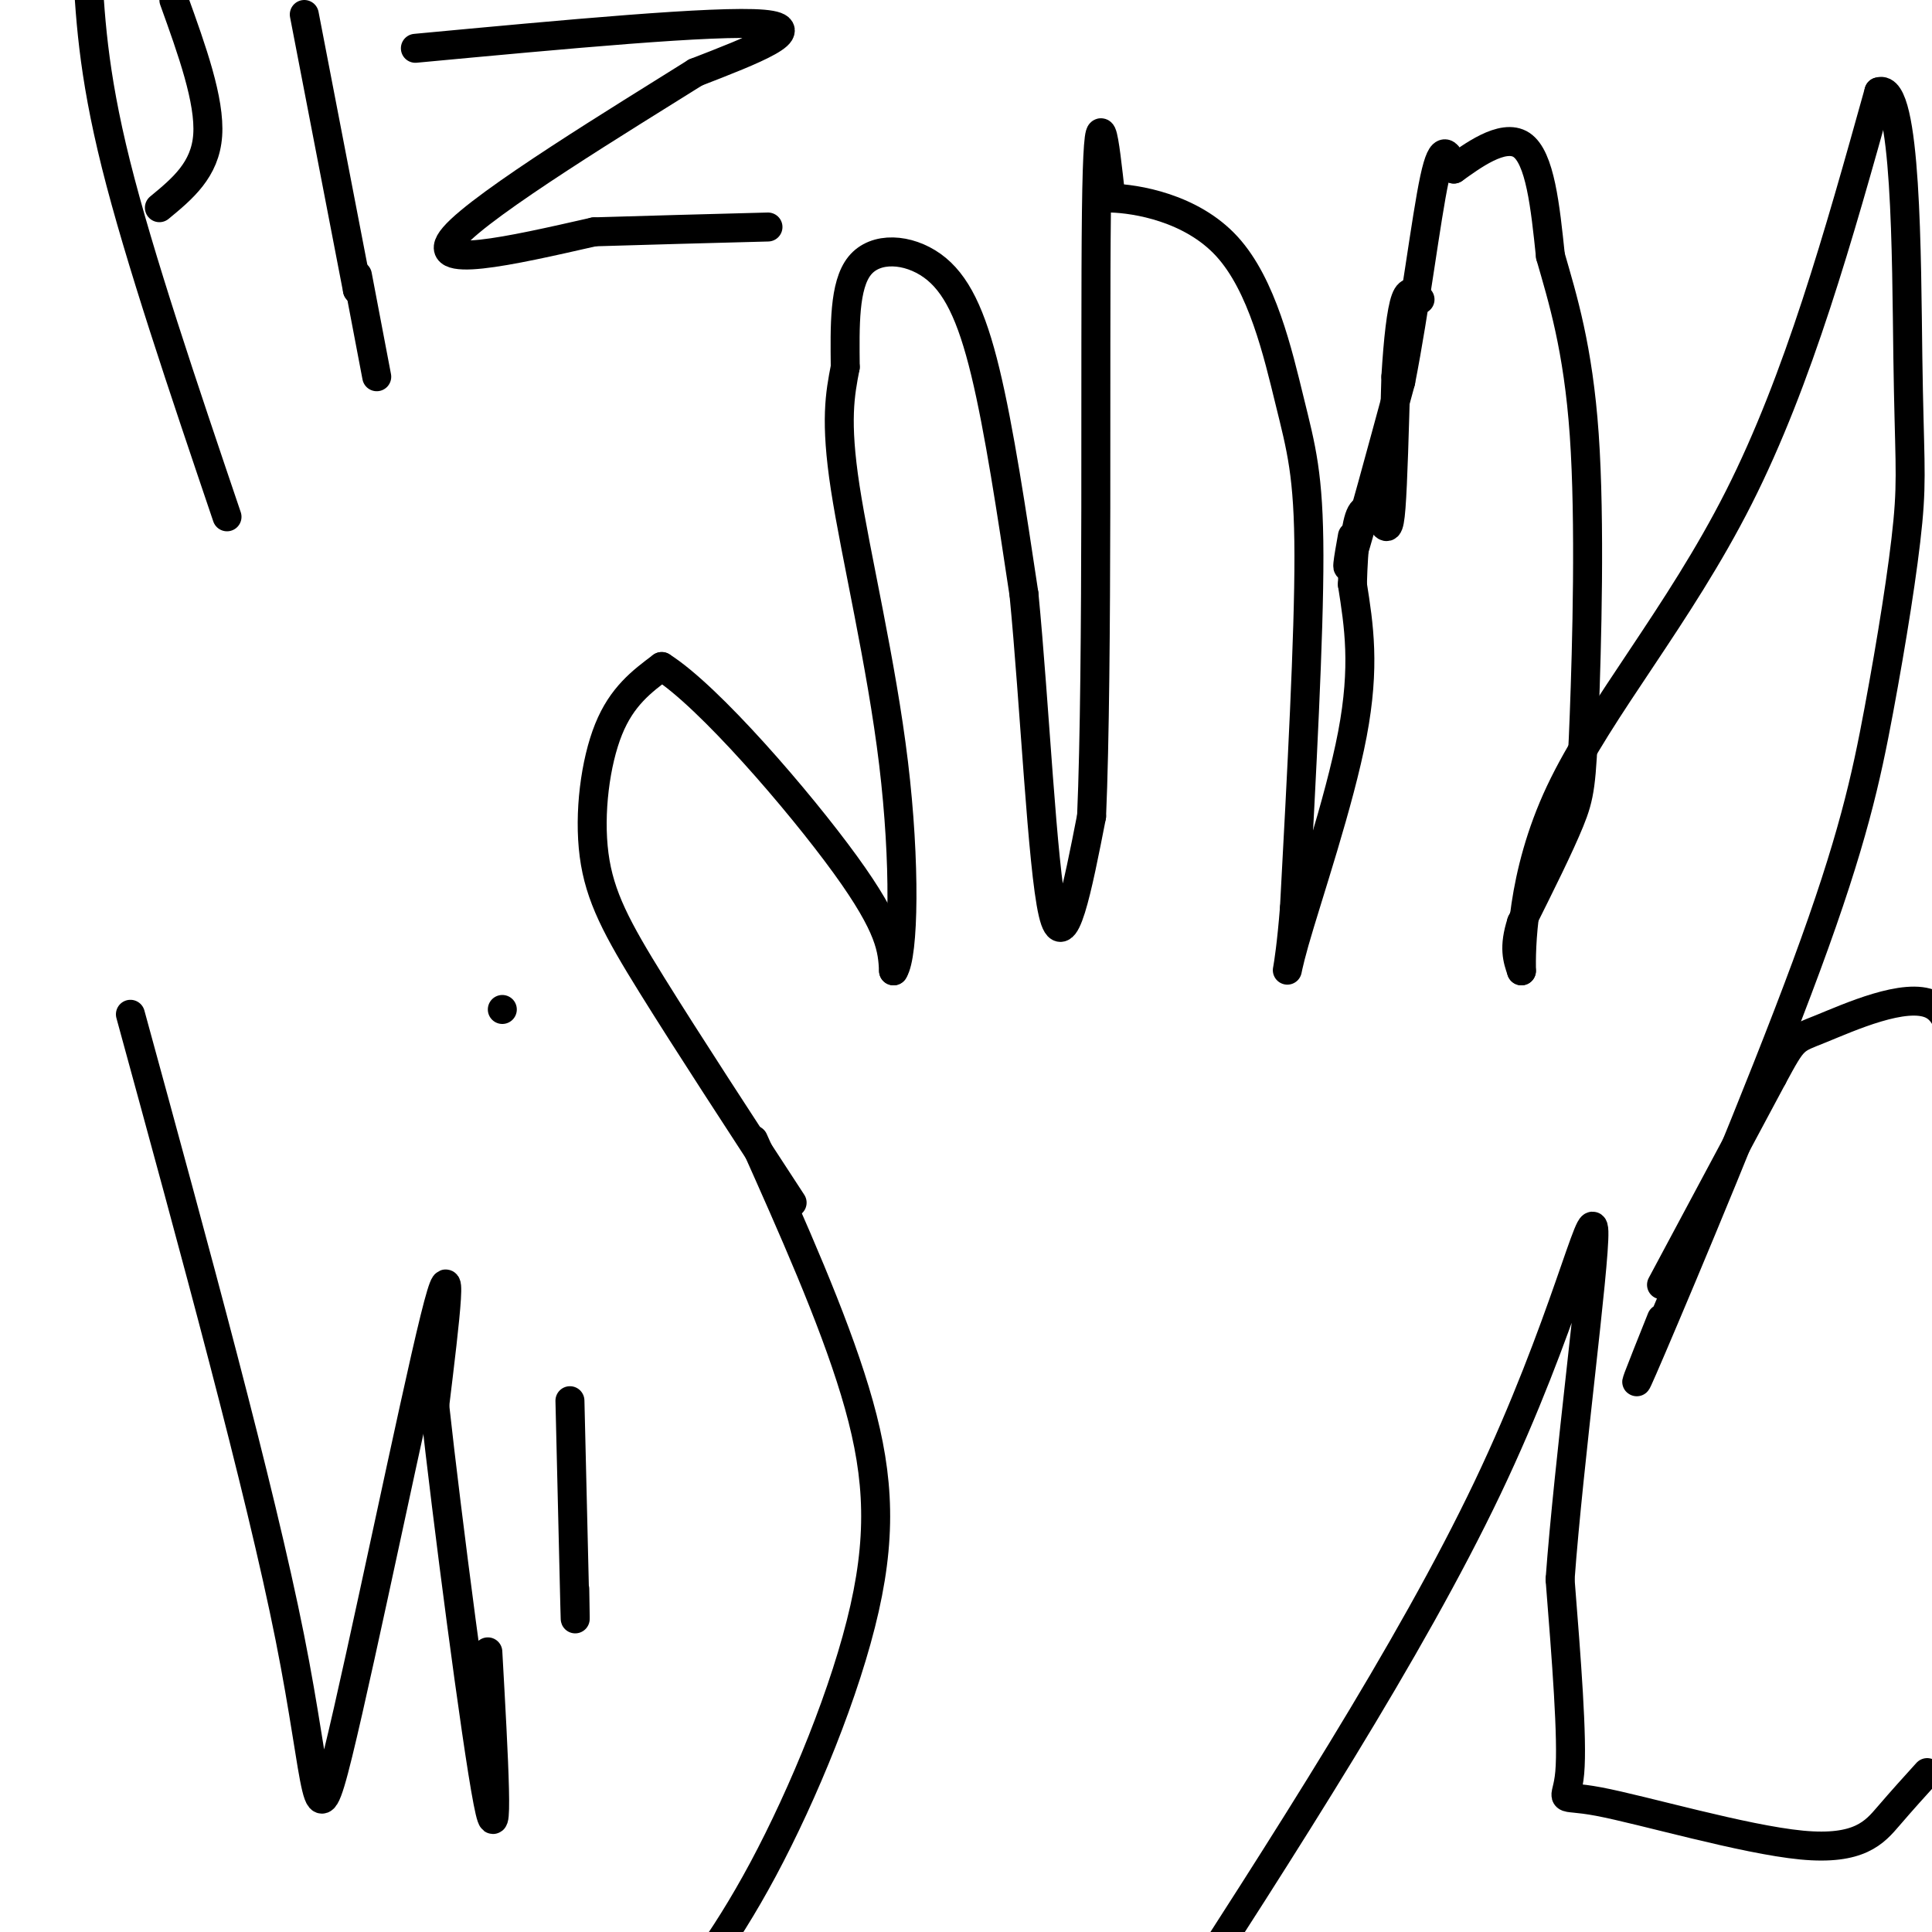
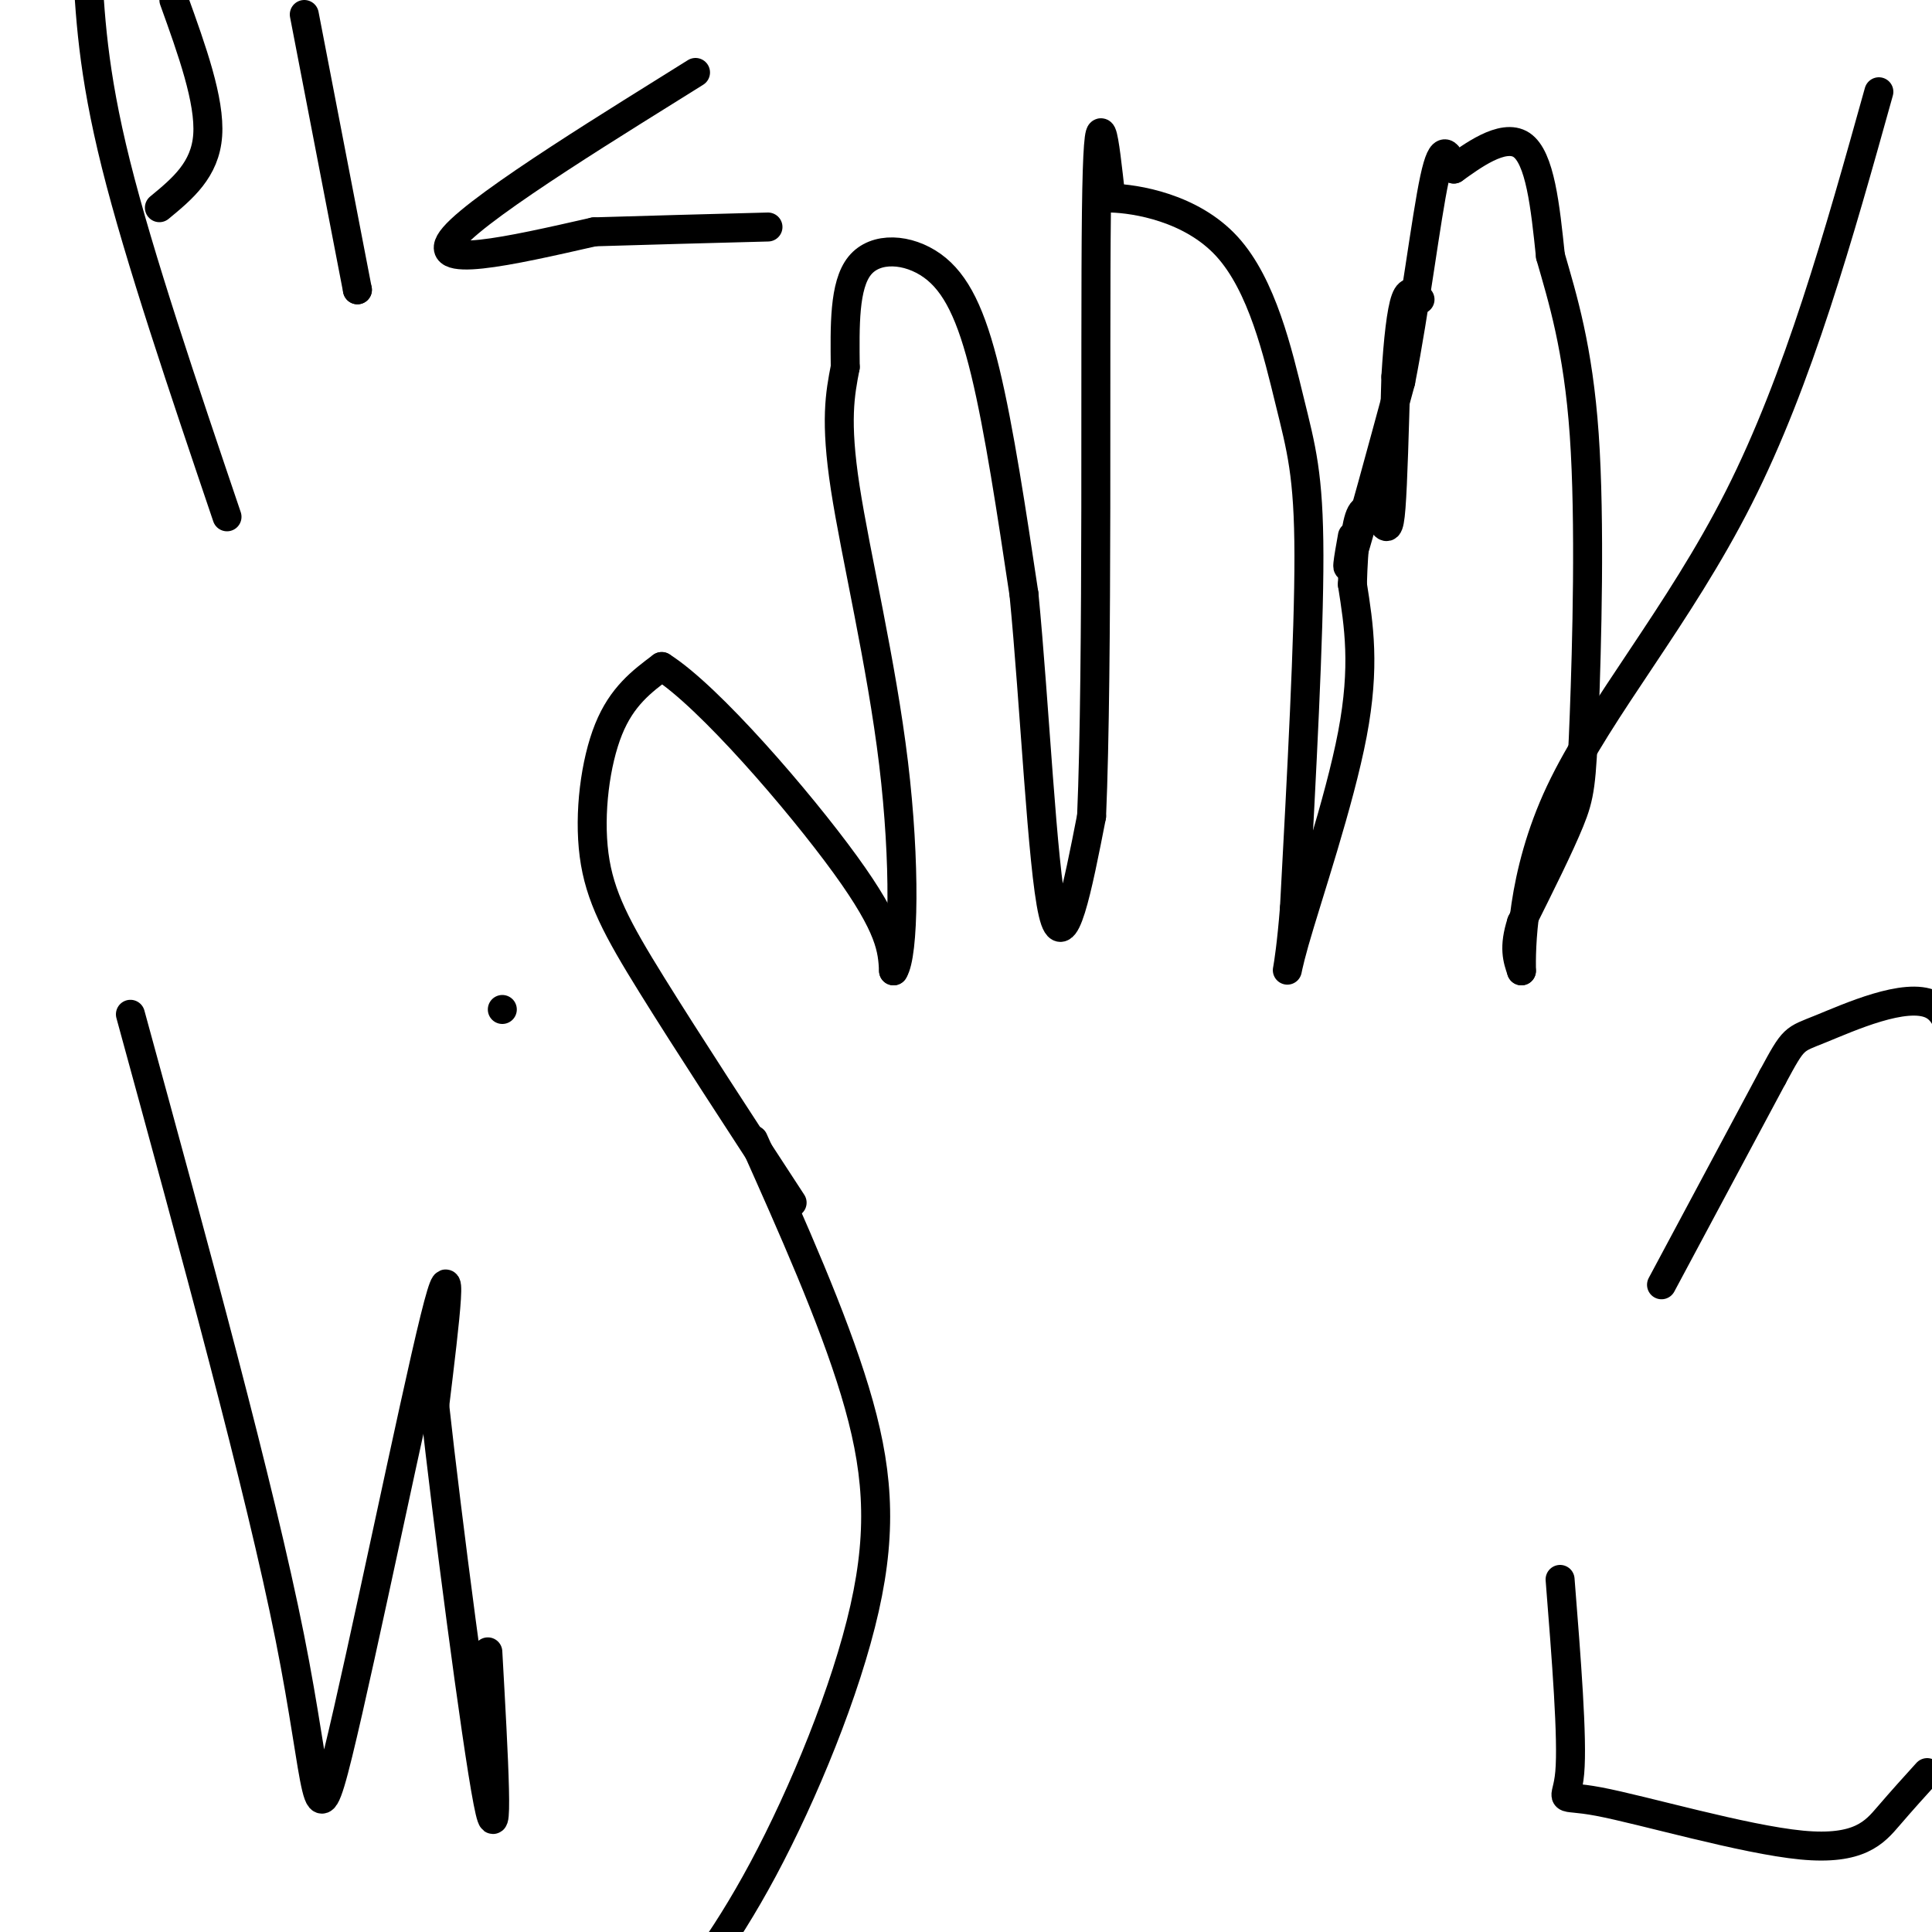
<svg xmlns="http://www.w3.org/2000/svg" viewBox="0 0 400 400" version="1.1">
  <g fill="none" stroke="#000000" stroke-width="6" stroke-linecap="round" stroke-linejoin="round">
    <path d="M164,249c-10.875,-16.661 -21.750,-33.321 -29,-45c-7.250,-11.679 -10.875,-18.375 -12,-27c-1.125,-8.625 0.250,-19.179 3,-26c2.750,-6.821 6.875,-9.911 11,-13" />
    <path d="M137,138c9.711,6.111 28.489,27.889 38,41c9.511,13.111 9.756,17.556 10,22" />
    <path d="M185,201c2.143,-3.226 2.500,-22.292 0,-43c-2.500,-20.708 -7.857,-43.060 -10,-57c-2.143,-13.940 -1.071,-19.470 0,-25" />
    <path d="M175,76c-0.080,-8.419 -0.279,-16.968 3,-21c3.279,-4.032 10.037,-3.547 15,0c4.963,3.547 8.132,10.156 11,22c2.868,11.844 5.434,28.922 8,46" />
    <path d="M212,123c2.222,22.711 3.778,56.489 6,66c2.222,9.511 5.111,-5.244 8,-20" />
    <path d="M226,169c1.333,-30.756 0.667,-97.644 1,-125c0.333,-27.356 1.667,-15.178 3,-3" />
    <path d="M230,41c5.185,0.139 16.648,1.986 24,10c7.352,8.014 10.595,22.196 13,32c2.405,9.804 3.973,15.230 4,32c0.027,16.770 -1.486,44.885 -3,73" />
    <path d="M268,188c-1.179,15.071 -2.625,16.250 0,7c2.625,-9.250 9.321,-28.929 12,-43c2.679,-14.071 1.339,-22.536 0,-31" />
    <path d="M280,121c0.239,-8.276 0.837,-13.466 2,-15c1.163,-1.534 2.890,0.587 4,2c1.110,1.413 1.603,2.118 2,-3c0.397,-5.118 0.699,-16.059 1,-27" />
    <path d="M289,78c0.467,-7.756 1.133,-13.644 2,-16c0.867,-2.356 1.933,-1.178 3,0" />
    <path d="M280,111c-0.833,4.667 -1.667,9.333 0,4c1.667,-5.333 5.833,-20.667 10,-36" />
    <path d="M290,79c2.933,-14.844 5.267,-33.956 7,-42c1.733,-8.044 2.867,-5.022 4,-2" />
    <path d="M301,35c3.467,-2.444 10.133,-7.556 14,-5c3.867,2.556 4.933,12.778 6,23" />
    <path d="M321,53c2.498,8.707 5.742,18.973 7,37c1.258,18.027 0.531,43.815 0,58c-0.531,14.185 -0.866,16.767 -3,22c-2.134,5.233 -6.067,13.116 -10,21" />
    <path d="M315,191c-1.667,5.167 -0.833,7.583 0,10" />
    <path d="M315,201c-0.048,-4.190 -0.167,-19.667 8,-37c8.167,-17.333 24.619,-36.524 37,-61c12.381,-24.476 20.690,-54.238 29,-84" />
-     <path d="M389,19c5.776,-2.106 5.716,34.630 6,55c0.284,20.370 0.913,24.372 0,34c-0.913,9.628 -3.368,24.880 -6,39c-2.632,14.120 -5.439,27.109 -15,53c-9.561,25.891 -25.874,64.683 -32,79c-6.126,14.317 -2.063,4.158 2,-6" />
    <path d="M344,266c0.000,0.000 23.000,-43.000 23,-43" />
    <path d="M367,223c4.500,-8.333 4.250,-7.667 10,-10c5.750,-2.333 17.500,-7.667 23,-5c5.500,2.667 4.750,13.333 4,24" />
    <path d="M399,367c-2.571,2.836 -5.142,5.671 -8,9c-2.858,3.329 -6.003,7.150 -18,6c-11.997,-1.150 -32.845,-7.271 -42,-9c-9.155,-1.729 -6.616,0.935 -6,-6c0.616,-6.935 -0.692,-23.467 -2,-40" />
-     <path d="M323,327c1.774,-24.274 7.208,-64.958 7,-72c-0.208,-7.042 -6.060,19.560 -22,53c-15.940,33.440 -41.970,73.720 -68,114" />
    <path d="M156,236c8.167,18.286 16.333,36.571 21,52c4.667,15.429 5.833,28.000 2,45c-3.833,17.000 -12.667,38.429 -21,54c-8.333,15.571 -16.167,25.286 -24,35" />
    <path d="M27,210c13.411,49.018 26.821,98.036 33,129c6.179,30.964 5.125,43.875 10,24c4.875,-19.875 15.679,-72.536 20,-90c4.321,-17.464 2.161,0.268 0,18" />
    <path d="M90,291c2.444,22.400 8.556,69.400 11,82c2.444,12.600 1.222,-9.200 0,-31" />
-     <path d="M118,290c0.417,17.750 0.833,35.500 1,42c0.167,6.500 0.083,1.750 0,-3" />
    <path d="M104,209c0.000,0.000 0.000,0.000 0,0" />
    <path d="M47,107c-9.083,-26.833 -18.167,-53.667 -23,-73c-4.833,-19.333 -5.417,-31.167 -6,-43" />
    <path d="M36,0c3.750,10.417 7.500,20.833 7,28c-0.500,7.167 -5.250,11.083 -10,15" />
    <path d="M63,3c0.000,0.000 11.000,57.000 11,57" />
    <path d="M74,60c0.000,0.000 0.000,0.000 0,0" />
-     <path d="M74,57c0.000,0.000 4.000,21.000 4,21" />
-     <path d="M86,10c31.167,-2.917 62.333,-5.833 72,-5c9.667,0.833 -2.167,5.417 -14,10" />
    <path d="M144,15c-14.578,9.156 -44.022,27.044 -50,34c-5.978,6.956 11.511,2.978 29,-1" />
    <path d="M123,48c10.833,-0.333 23.417,-0.667 36,-1" />
  </g>
</svg>